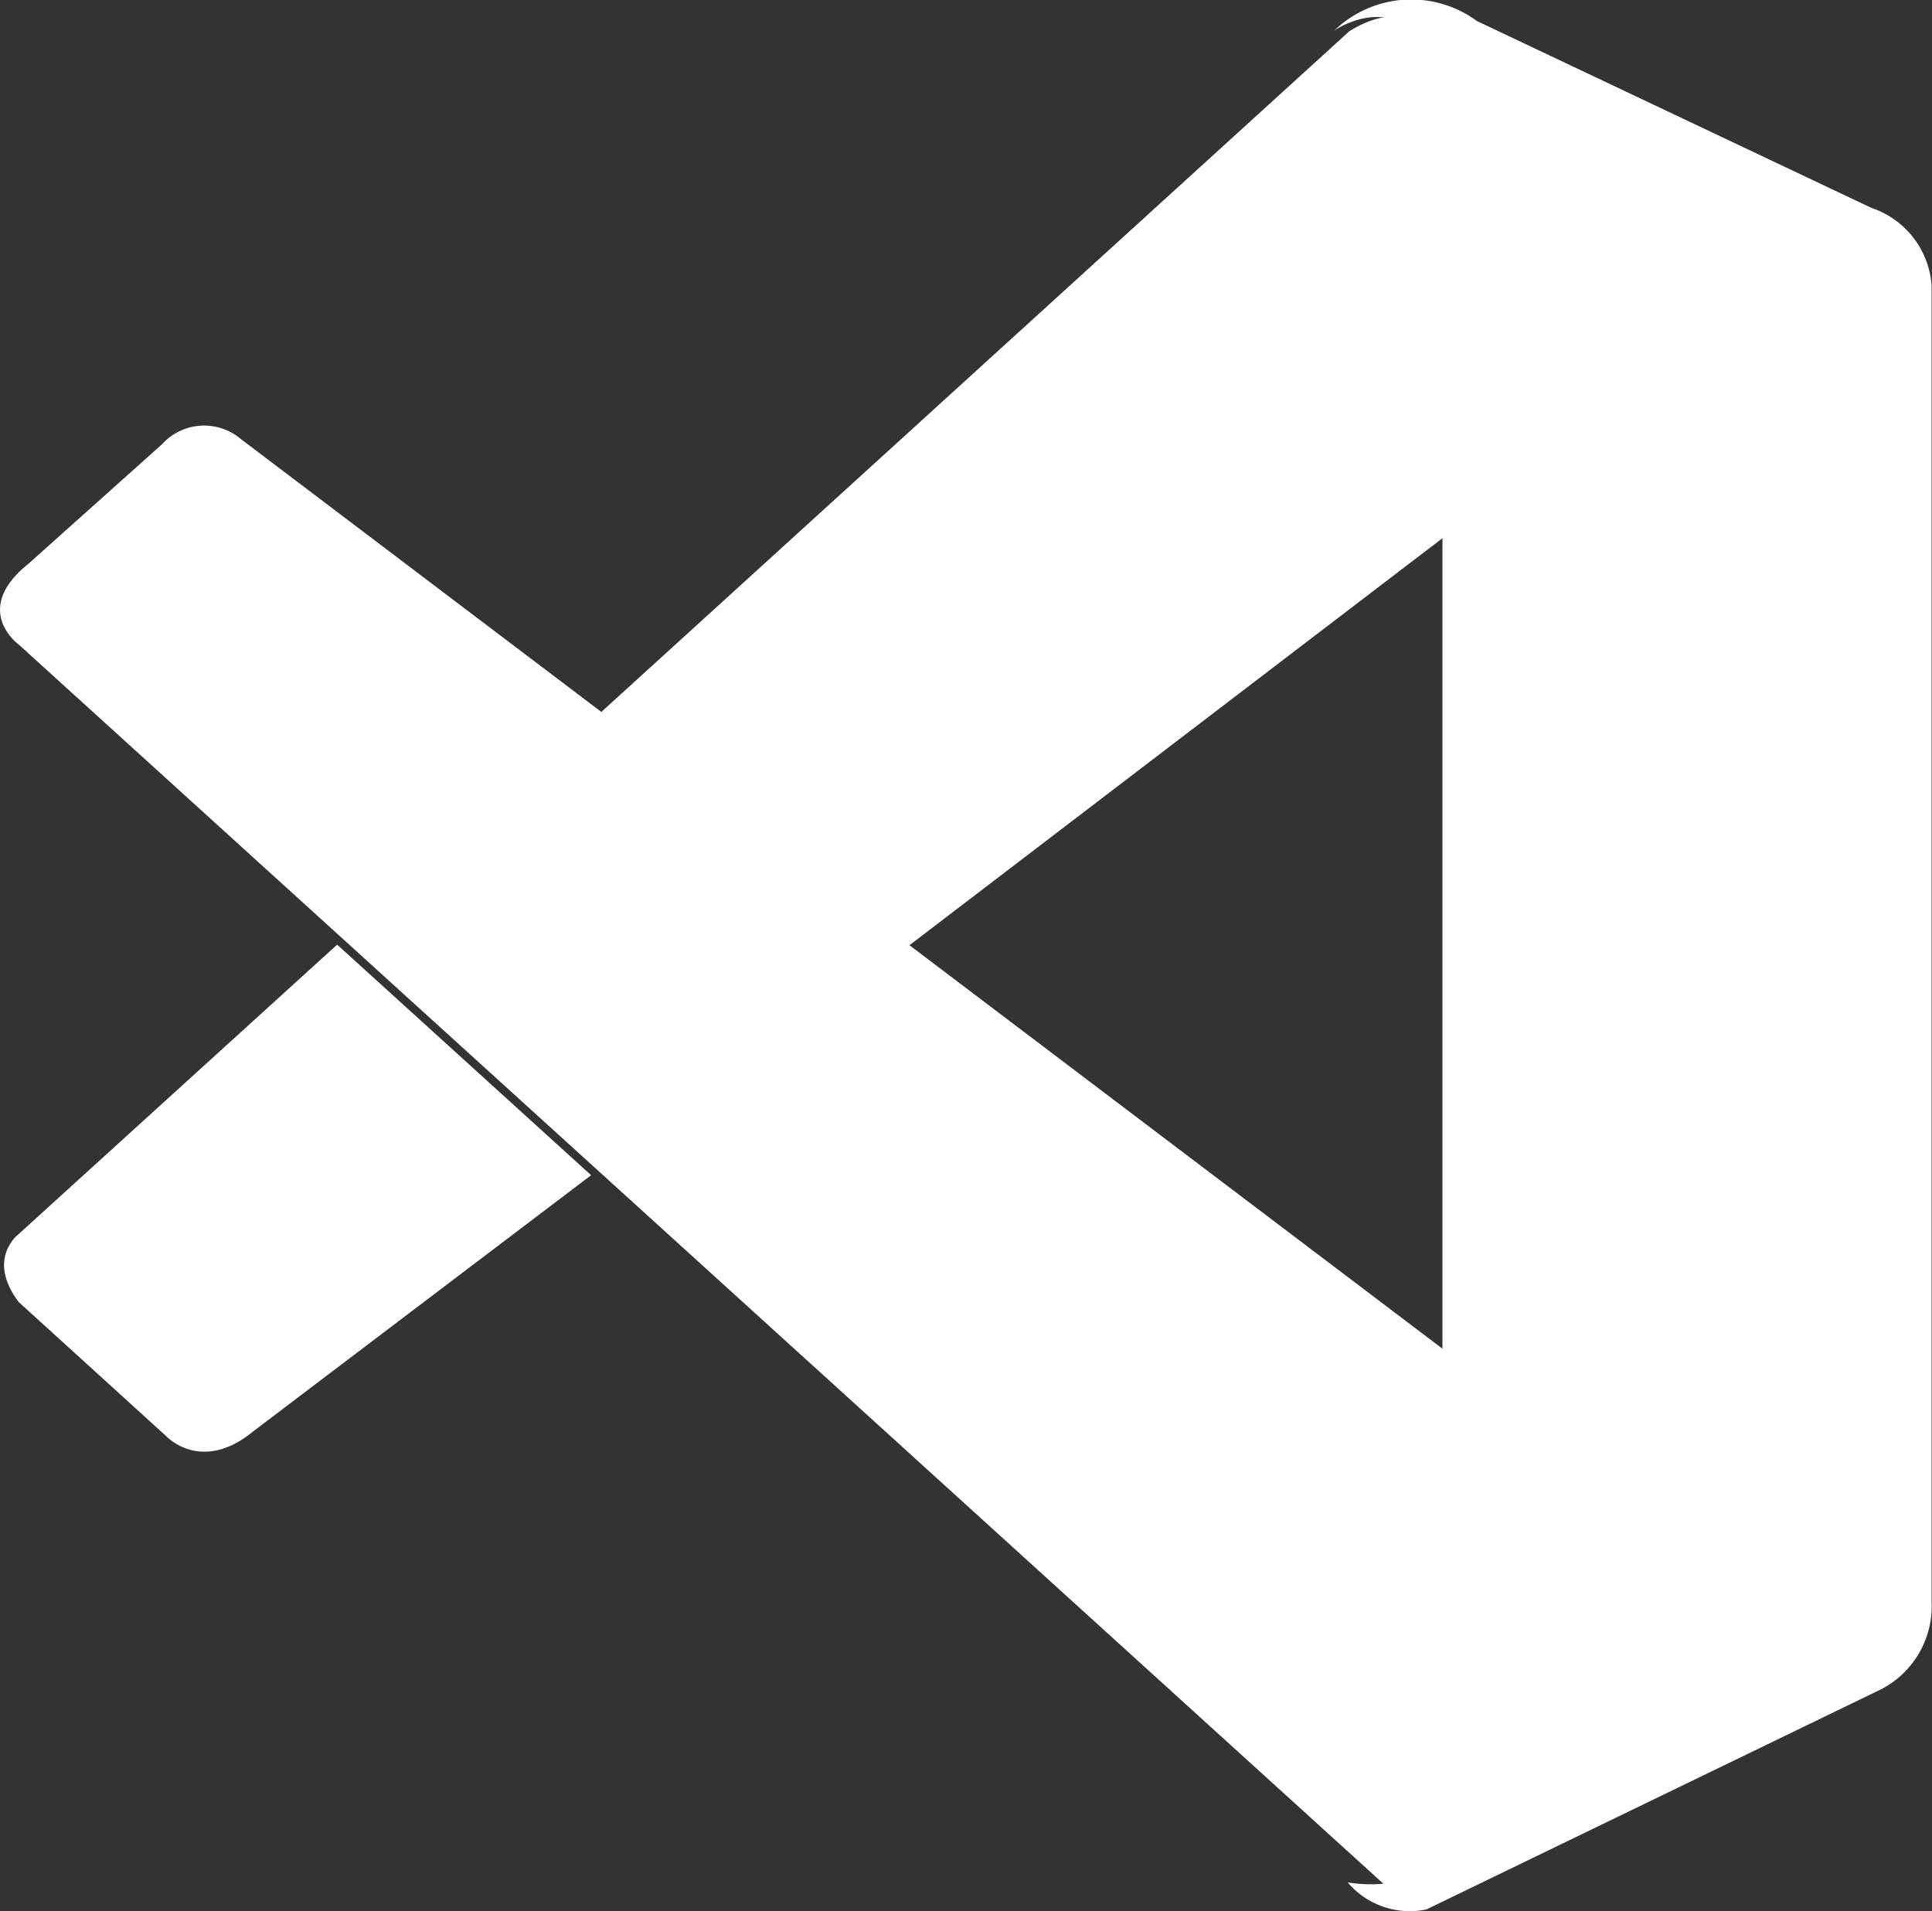
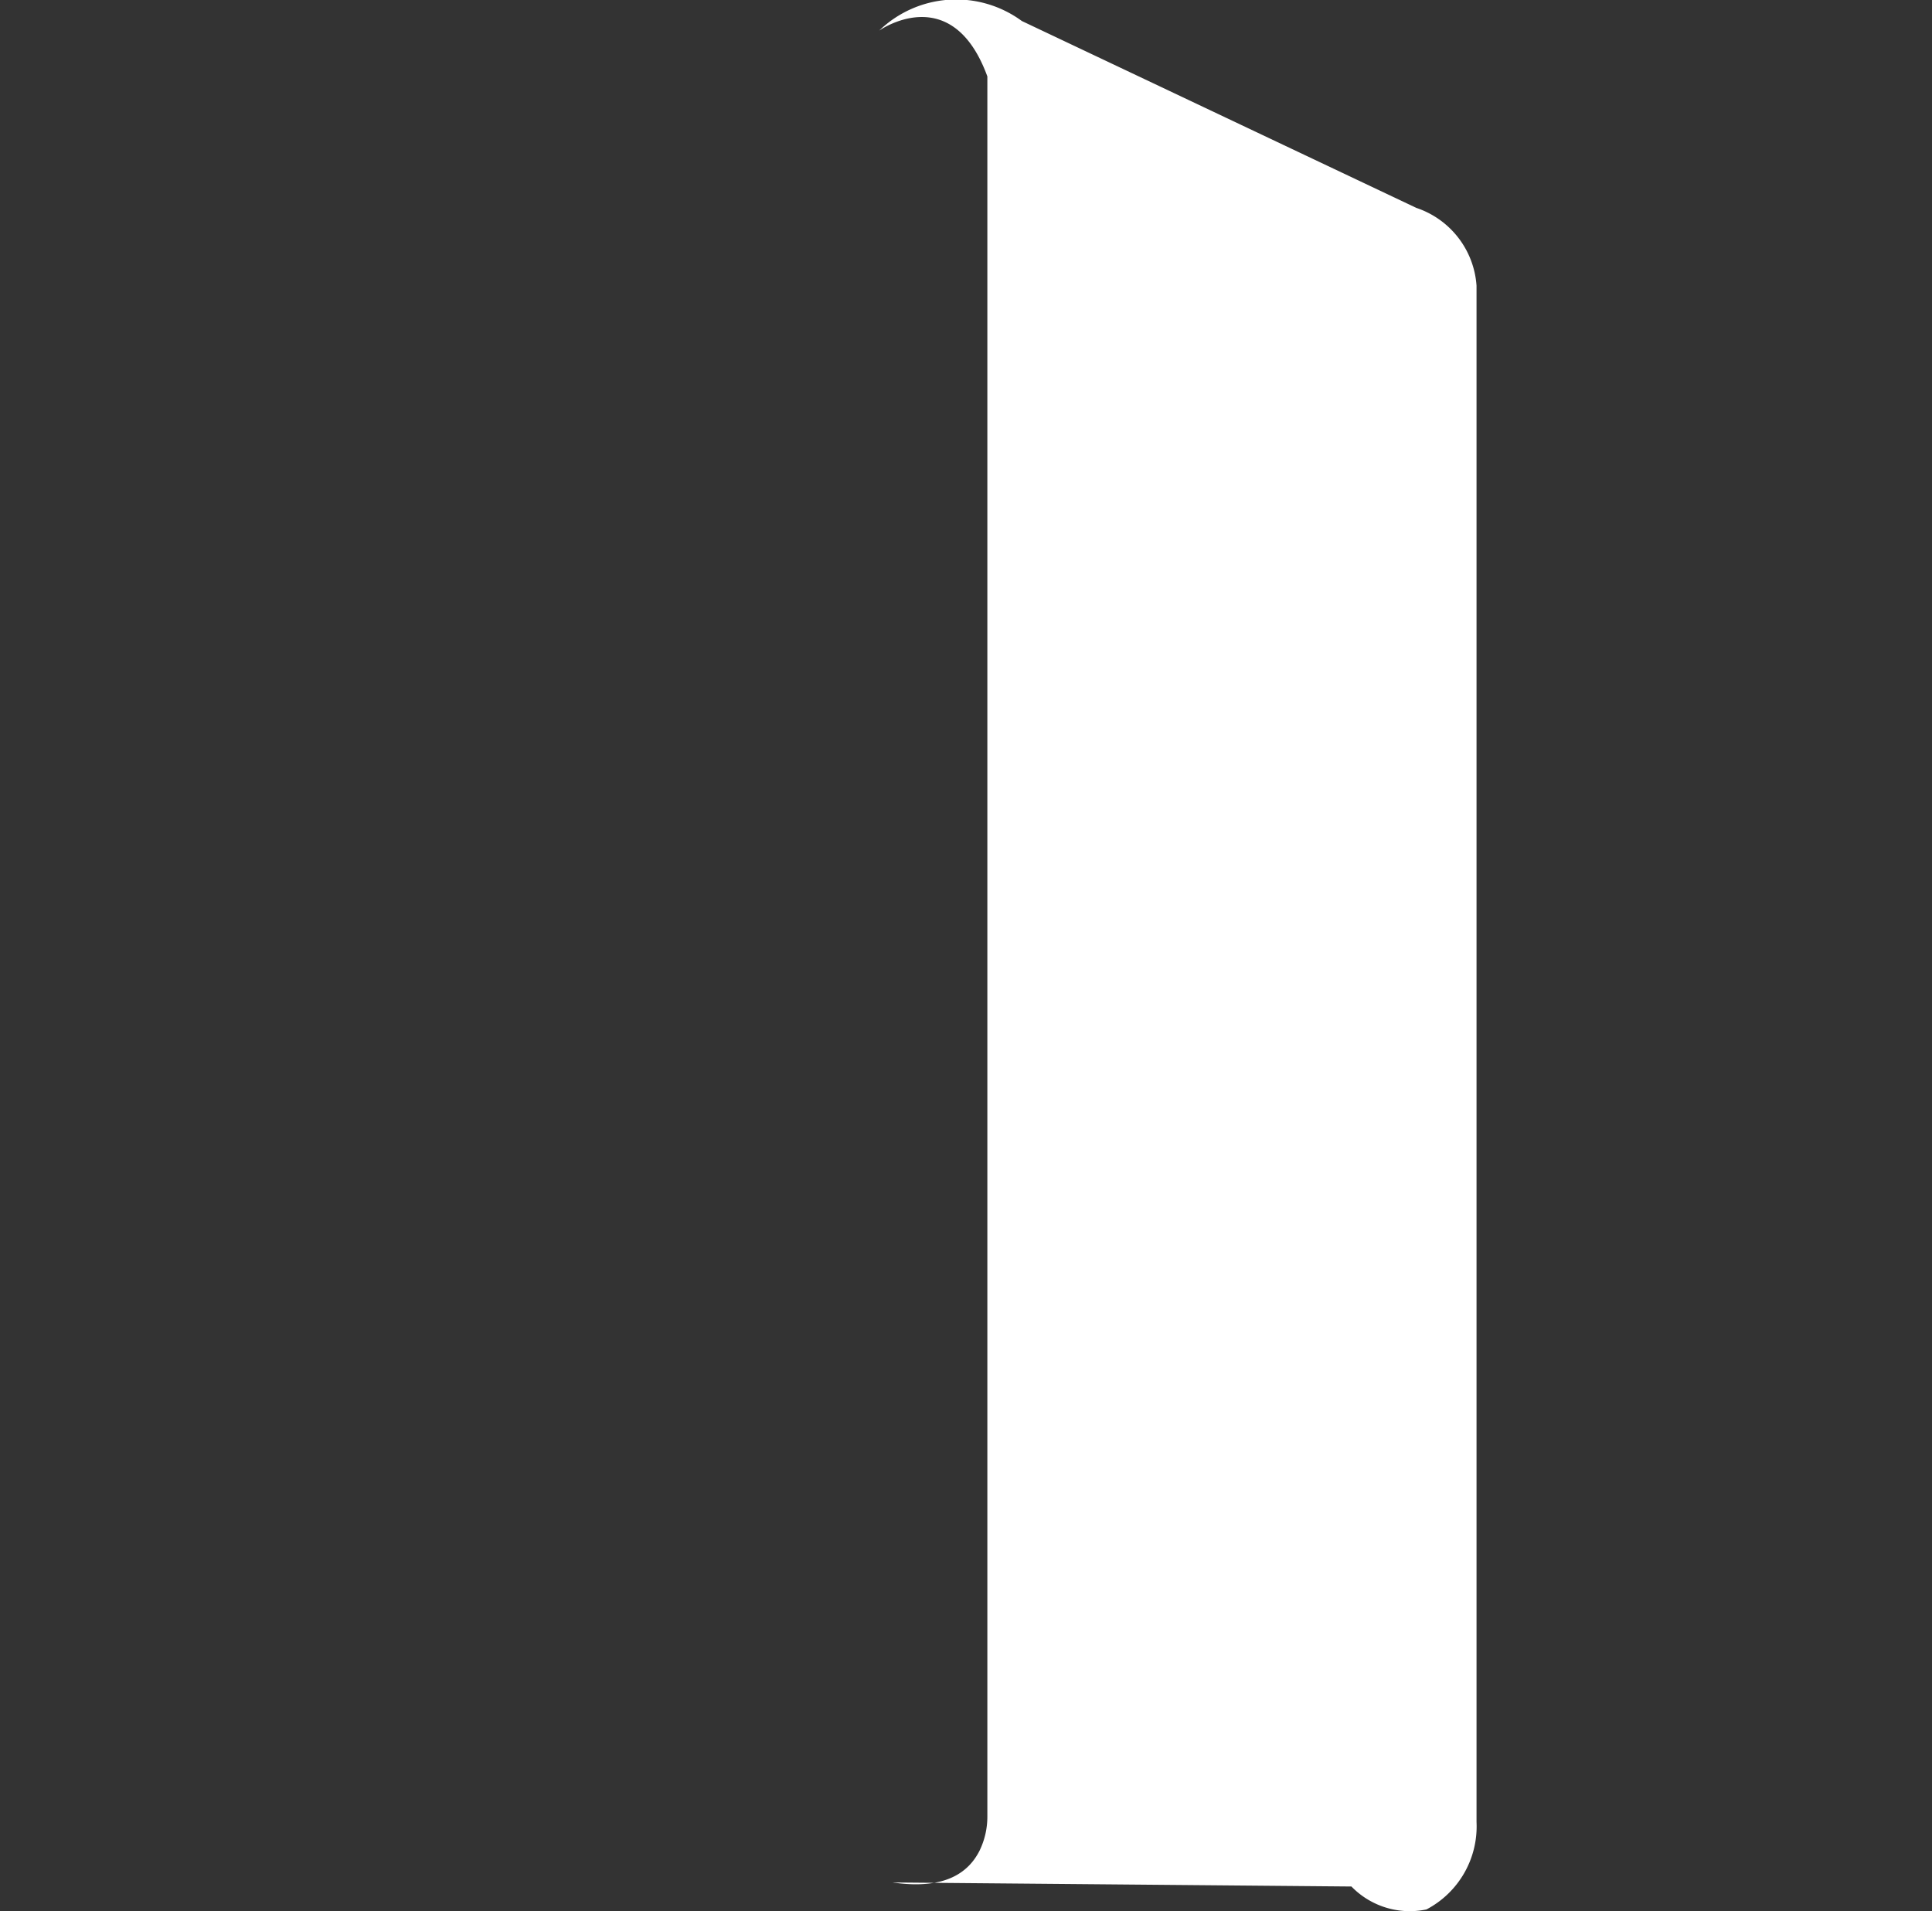
<svg xmlns="http://www.w3.org/2000/svg" width="60.649" height="60" viewBox="0 0 60.649 60">
  <rect x="0" y="0" width="60.649" height="60" fill="#333333" stroke="none" />
  <g id="visual-studio-code-logo" transform="translate(-2.725 -13.962)">
-     <path id="Tracé_120" data-name="Tracé 120" d="M3.312,250.6s-1.5-1.084.3-2.53l4.2-3.758a1.784,1.784,0,0,1,2.474-.163l38.782,29.362v14.08s-.019,2.211-2.856,1.967Z" transform="translate(0 -216.404)" fill="#fff" />
-     <path id="Tracé_121" data-name="Tracé 121" d="M15.264,498.8l-10,9.088s-1.027.764,0,2.129l4.641,4.221s1.1,1.184,2.731-.163l10.6-8.036Z" transform="translate(-1.955 -455.182)" fill="#fff" />
-     <path id="Tracé_122" data-name="Tracé 122" d="M308.576,52.1l18.332-14-.119-14s-.783-3.056-3.395-1.466L299,44.836Z" transform="translate(-278.304 -7.698)" fill="#fff" />
-     <path id="Tracé_123" data-name="Tracé 123" d="M689.039,73.187a2.553,2.553,0,0,0,2.355.72l14.286-6.918a2.942,2.942,0,0,0,1.572-2.745V22.932a2.777,2.777,0,0,0-1.891-2.444l-12.382-5.866a3.48,3.48,0,0,0-4.478.3s2.28-1.613,3.395,1.44V70.983a2.447,2.447,0,0,1-.244,1.077c-.326.646-1.033,1.249-2.731,1Z" transform="translate(-643.89)" fill="#fff" />
+     <path id="Tracé_123" data-name="Tracé 123" d="M689.039,73.187a2.553,2.553,0,0,0,2.355.72a2.942,2.942,0,0,0,1.572-2.745V22.932a2.777,2.777,0,0,0-1.891-2.444l-12.382-5.866a3.48,3.48,0,0,0-4.478.3s2.28-1.613,3.395,1.44V70.983a2.447,2.447,0,0,1-.244,1.077c-.326.646-1.033,1.249-2.731,1Z" transform="translate(-643.89)" fill="#fff" />
  </g>
</svg>